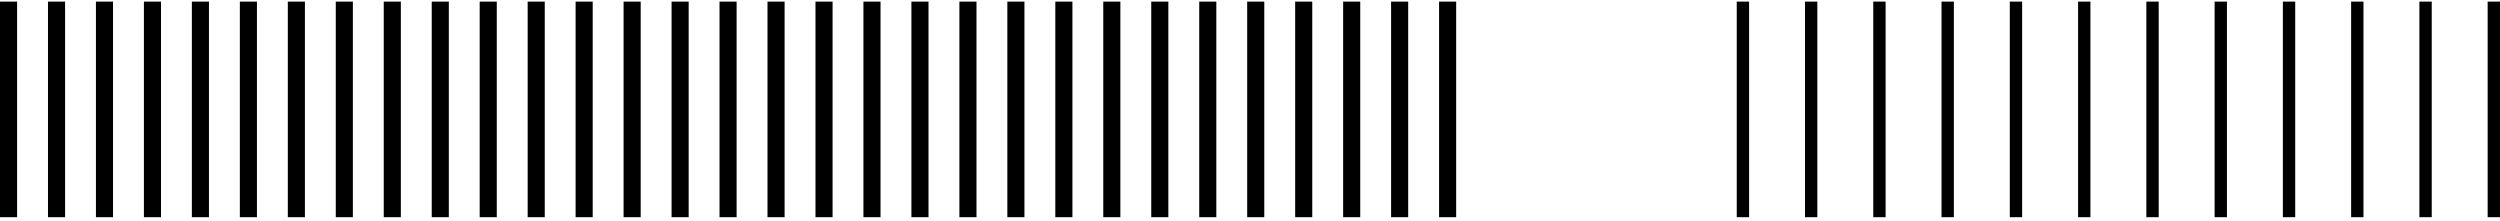
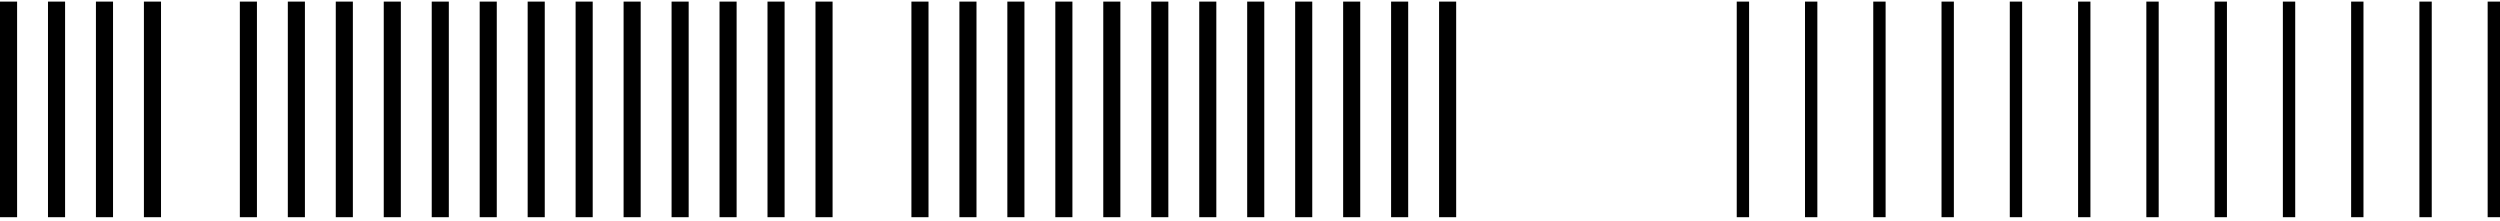
<svg xmlns="http://www.w3.org/2000/svg" fill="none" height="43" viewBox="0 0 487 43" width="487">
  <clipPath id="a">
    <path d="m0 .315h487v42h-487z" />
  </clipPath>
  <g clip-path="url(#a)" fill="#000">
    <path d="m3.331.315h-3.331v42h3.331z" />
    <path d="m12.678.315h-3.331v42h3.331z" />
    <path d="m22.018.315h-3.331v42h3.331z" />
    <path d="m31.365.315h-3.331v42h3.331z" />
-     <path d="m40.705.315h-3.331v42h3.331z" />
    <path d="m50.052.315h-3.331v42h3.331z" />
    <path d="m59.398.315h-3.331v42h3.331z" />
    <path d="m68.739.315h-3.331v42h3.331z" />
    <path d="m78.085.315h-3.331v42h3.331z" />
    <path d="m87.432.315h-3.331v42h3.331z" />
    <path d="m96.772.315h-3.331v42h3.331z" />
    <path d="m106.119.315h-3.331v42h3.331z" />
    <path d="m115.459.315h-3.331v42h3.331z" />
    <path d="m124.806.315h-3.331v42h3.331z" />
    <path d="m134.153.315h-3.331v42h3.331z" />
    <path d="m143.493.315h-3.331v42h3.331z" />
    <path d="m152.84.315h-3.331v42h3.331z" />
    <path d="m162.187.315h-3.331v42h3.331z" />
-     <path d="m171.527.315h-3.331v42h3.331z" />
    <path d="m180.874.315h-3.331v42h3.331z" />
    <path d="m190.221.315h-3.331v42h3.331z" />
    <path d="m199.561.315h-3.331v42h3.331z" />
    <path d="m208.907.315h-3.331v42h3.331z" />
    <path d="m218.248.315h-3.331v42h3.331z" />
    <path d="m227.594.315h-3.331v42h3.331z" />
    <path d="m236.941.315h-3.331v42h3.331z" />
    <path d="m246.281.315h-3.331v42h3.331z" />
    <path d="m255.628.315h-3.331v42h3.331z" />
    <path d="m264.975.315h-3.331v42h3.331z" />
    <path d="m274.315.315h-3.331v42h3.331z" />
    <path d="m283.662.315h-3.331v42h3.331z" />
    <path d="m340.722.315h-2.405v42h2.405z" />
    <path d="m354.02.315h-2.405v42h2.405z" />
    <path d="m367.317.315h-2.405v42h2.405z" />
    <path d="m380.614.315h-2.405v42h2.405z" />
    <path d="m393.912.315h-2.405v42h2.405z" />
    <path d="m407.216.315h-2.405v42h2.405z" />
    <path d="m420.513.315h-2.405v42h2.405z" />
    <path d="m433.81.315h-2.404v42h2.404z" />
    <path d="m447.108.315h-2.405v42h2.405z" />
    <path d="m460.405.315h-2.405v42h2.405z" />
    <path d="m473.703.315h-2.405v42h2.405z" />
    <path d="m487 .315h-2.405v42h2.405z" />
  </g>
</svg>